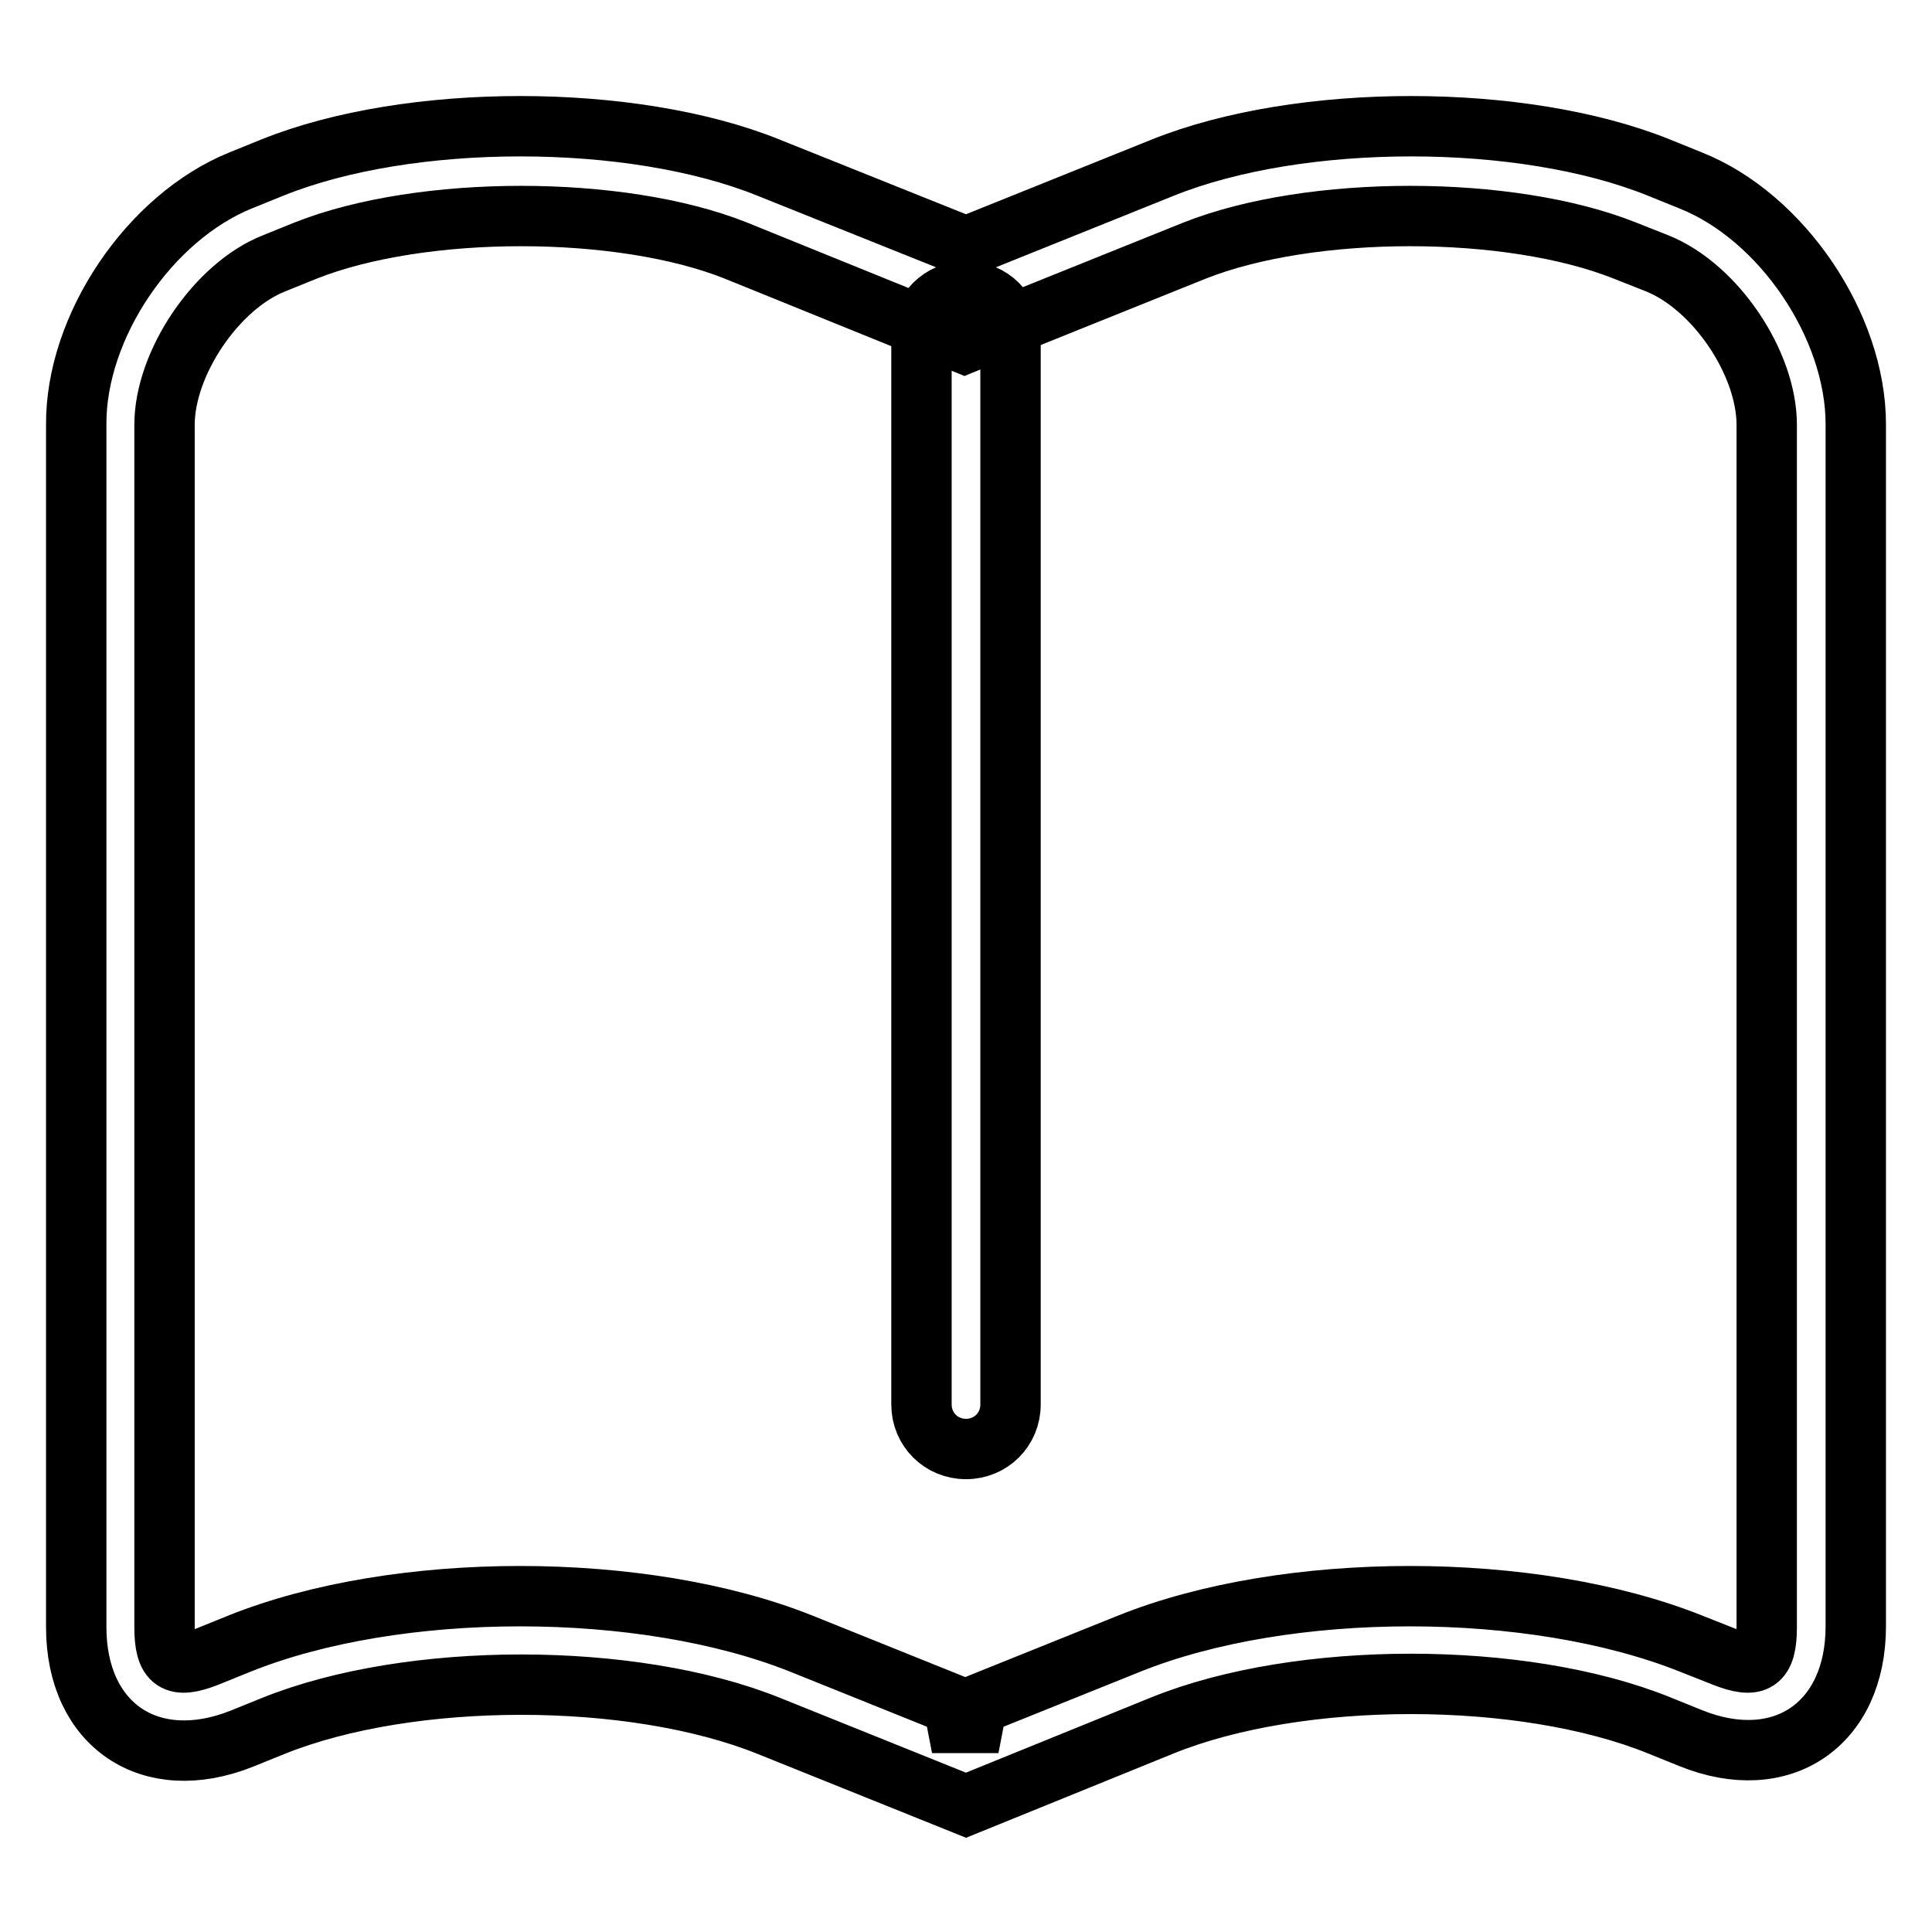
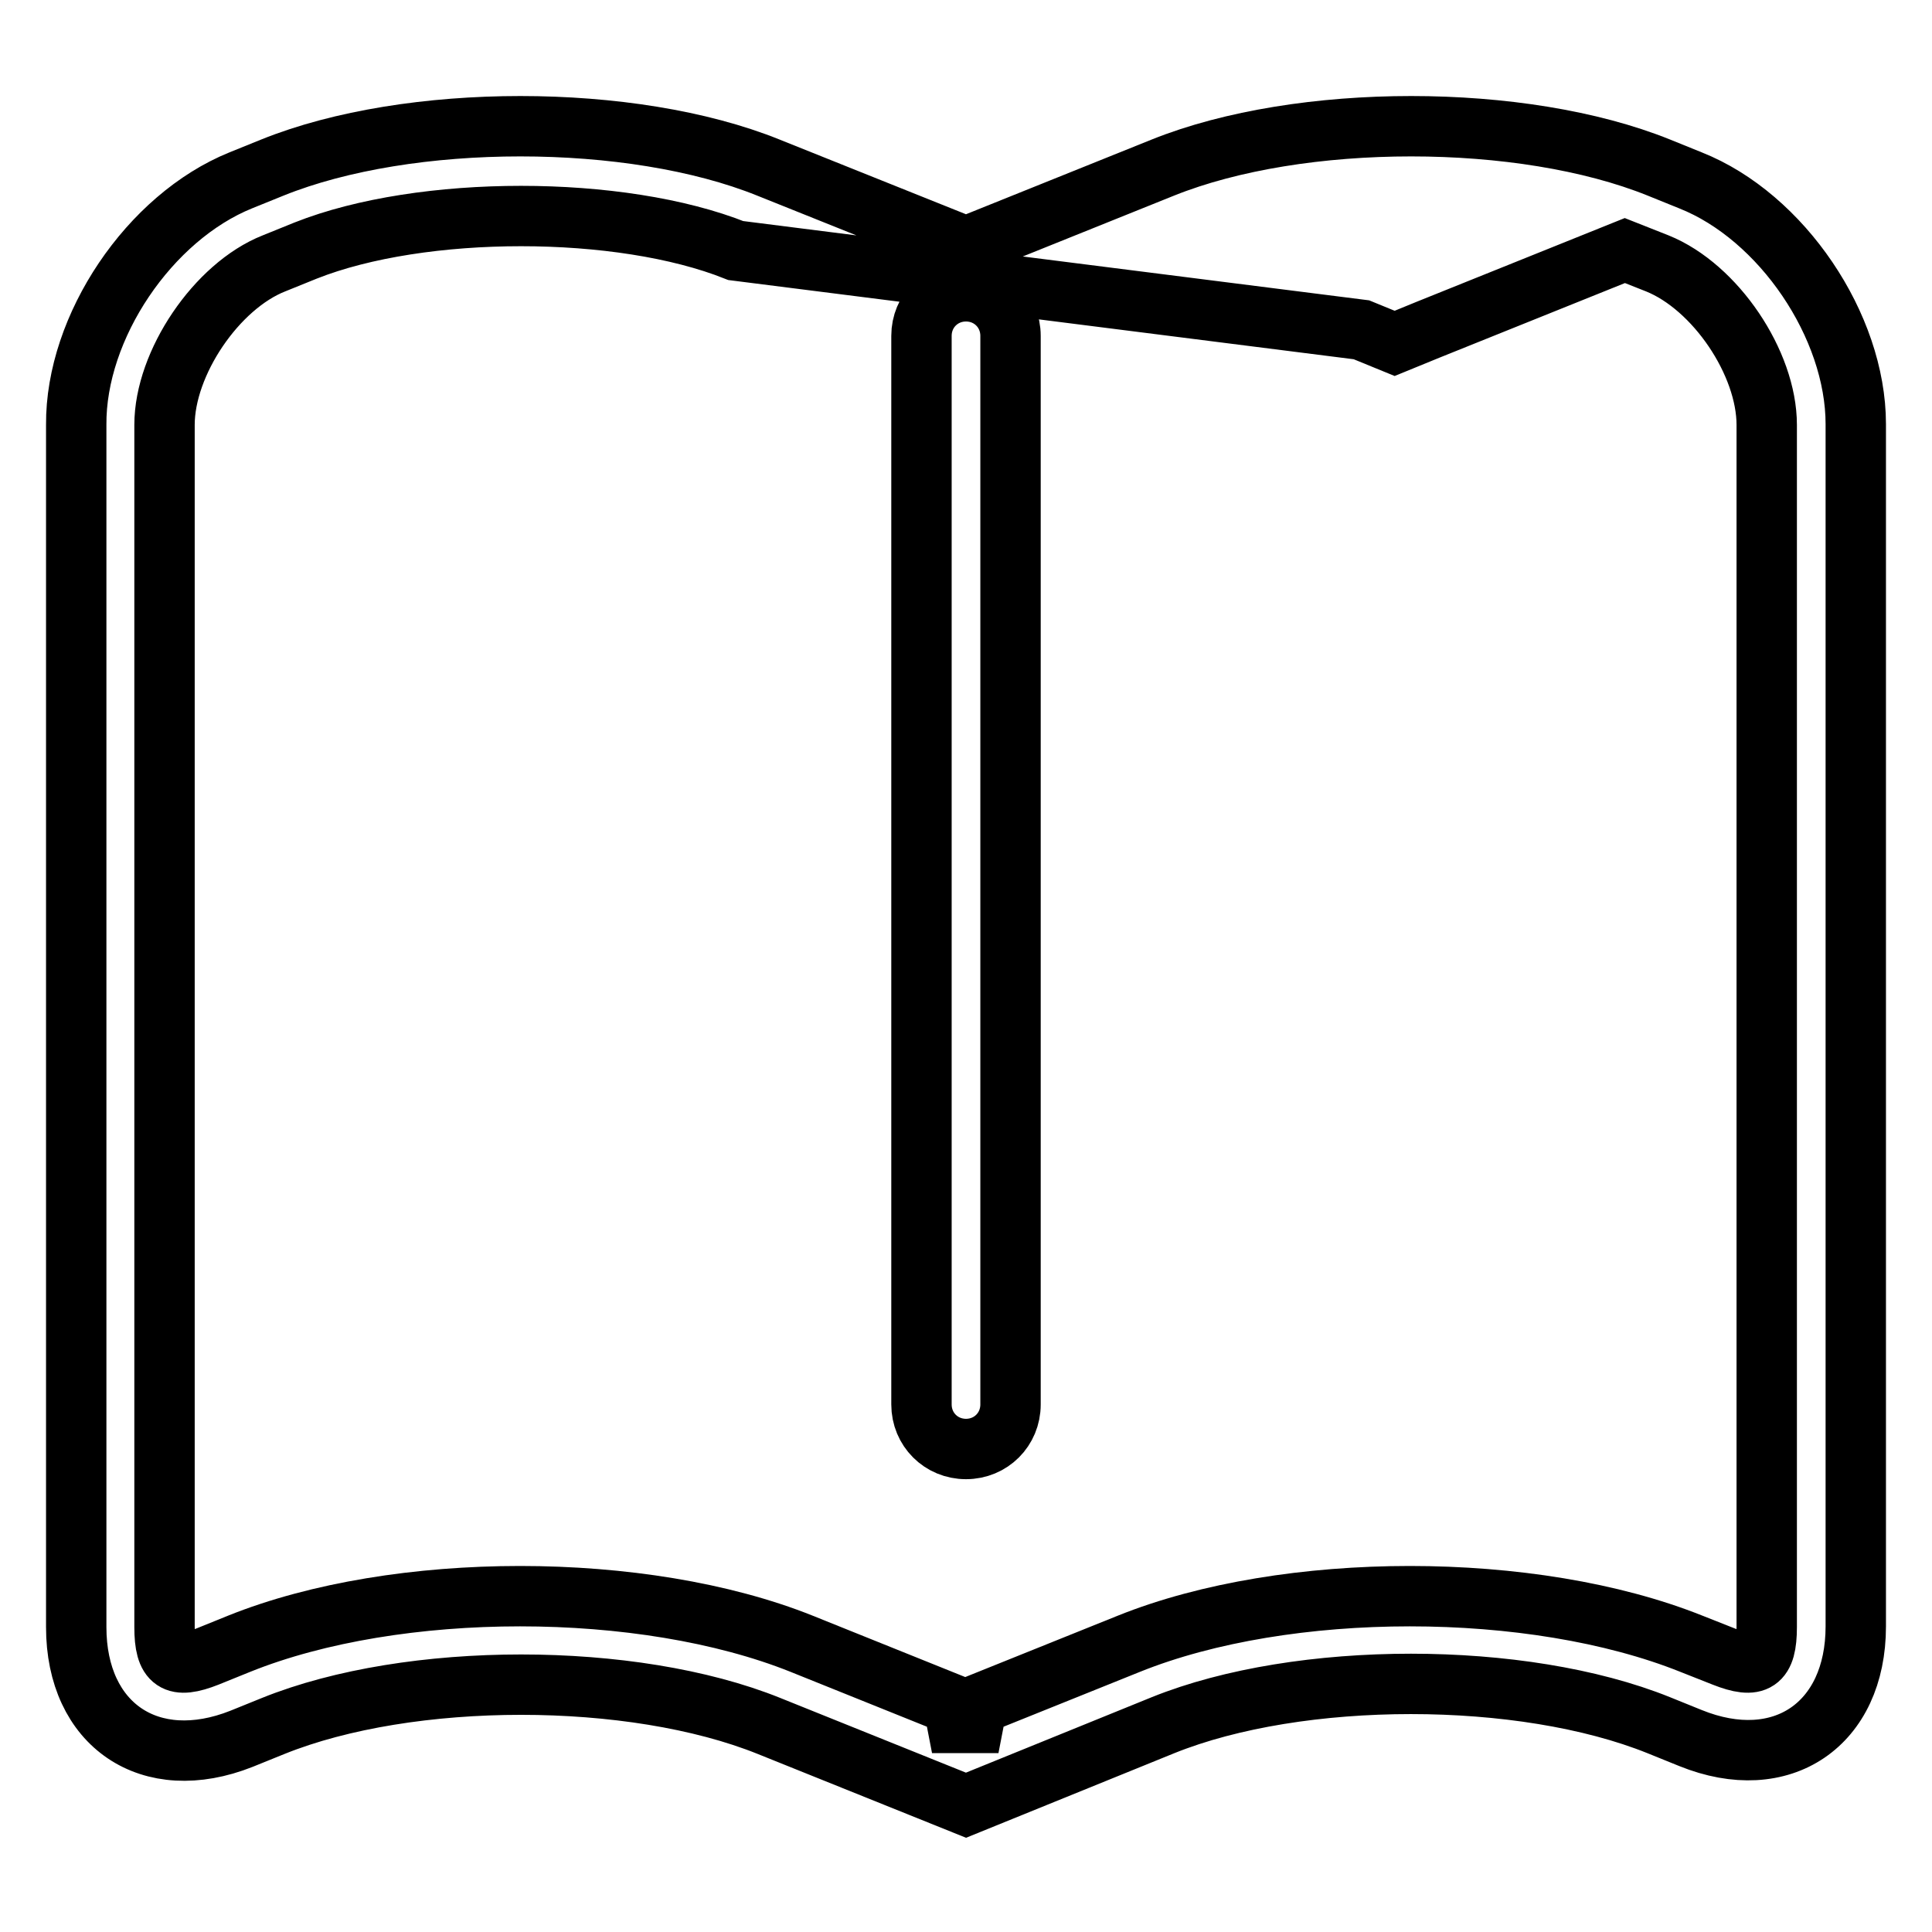
<svg xmlns="http://www.w3.org/2000/svg" version="1.1" x="0px" y="0px" viewBox="0 0 256 256" enable-background="new 0 0 256 256" xml:space="preserve">
  <g>
-     <path stroke-width="8" fill-opacity="0" stroke="#000000" d="M21.8,215.6c0,4.7,1.4,5.6,5.7,3.9l4.2-1.7c20.9-8.4,53.5-8.4,74.5,0l26.1,10.5h-8.8l26.1-10.5 c20.9-8.4,53.5-8.4,74.5,0l4.3,1.7c4.3,1.7,5.7,0.8,5.7-3.9V56.3c0-8.2-6.8-18.3-14.5-21.4l-4.3-1.7c-15.3-6.1-41.6-6.1-57,0 l-26.1,10.5l-4.4,1.8l-4.4-1.8L97.5,33.2c-15.3-6.1-41.6-6.1-57,0l-4.2,1.7c-7.6,3-14.5,13.2-14.5,21.4V215.6z M31.9,23.9l4.2-1.7 c18.1-7.3,47.6-7.3,65.7,0L128,32.7l26.1-10.5c18.2-7.3,47.6-7.3,65.7,0l4.2,1.7c12.1,4.8,21.9,19.3,21.9,32.3v159.3 c0,13-9.8,19.7-21.9,14.8l-4.2-1.7c-18.1-7.3-47.6-7.3-65.7,0L128,239.2l-26.1-10.5c-18.1-7.3-47.6-7.3-65.7,0l-4.2,1.7 c-12.1,4.8-21.9-1.8-21.9-14.8V56.3C10,43.3,19.8,28.8,31.9,23.9z M122.1,44.5c0-3.3,2.6-5.9,5.9-5.9c3.3,0,5.9,2.6,5.9,5.9 c0,0,0,0,0,0v141.6c0,3.3-2.6,5.9-5.9,5.9c-3.3,0-5.9-2.6-5.9-5.9c0,0,0,0,0,0V44.5z" />
+     <path stroke-width="8" fill-opacity="0" stroke="#000000" d="M21.8,215.6c0,4.7,1.4,5.6,5.7,3.9l4.2-1.7c20.9-8.4,53.5-8.4,74.5,0l26.1,10.5h-8.8l26.1-10.5 c20.9-8.4,53.5-8.4,74.5,0l4.3,1.7c4.3,1.7,5.7,0.8,5.7-3.9V56.3c0-8.2-6.8-18.3-14.5-21.4l-4.3-1.7l-26.1,10.5l-4.4,1.8l-4.4-1.8L97.5,33.2c-15.3-6.1-41.6-6.1-57,0l-4.2,1.7c-7.6,3-14.5,13.2-14.5,21.4V215.6z M31.9,23.9l4.2-1.7 c18.1-7.3,47.6-7.3,65.7,0L128,32.7l26.1-10.5c18.2-7.3,47.6-7.3,65.7,0l4.2,1.7c12.1,4.8,21.9,19.3,21.9,32.3v159.3 c0,13-9.8,19.7-21.9,14.8l-4.2-1.7c-18.1-7.3-47.6-7.3-65.7,0L128,239.2l-26.1-10.5c-18.1-7.3-47.6-7.3-65.7,0l-4.2,1.7 c-12.1,4.8-21.9-1.8-21.9-14.8V56.3C10,43.3,19.8,28.8,31.9,23.9z M122.1,44.5c0-3.3,2.6-5.9,5.9-5.9c3.3,0,5.9,2.6,5.9,5.9 c0,0,0,0,0,0v141.6c0,3.3-2.6,5.9-5.9,5.9c-3.3,0-5.9-2.6-5.9-5.9c0,0,0,0,0,0V44.5z" />
  </g>
</svg>